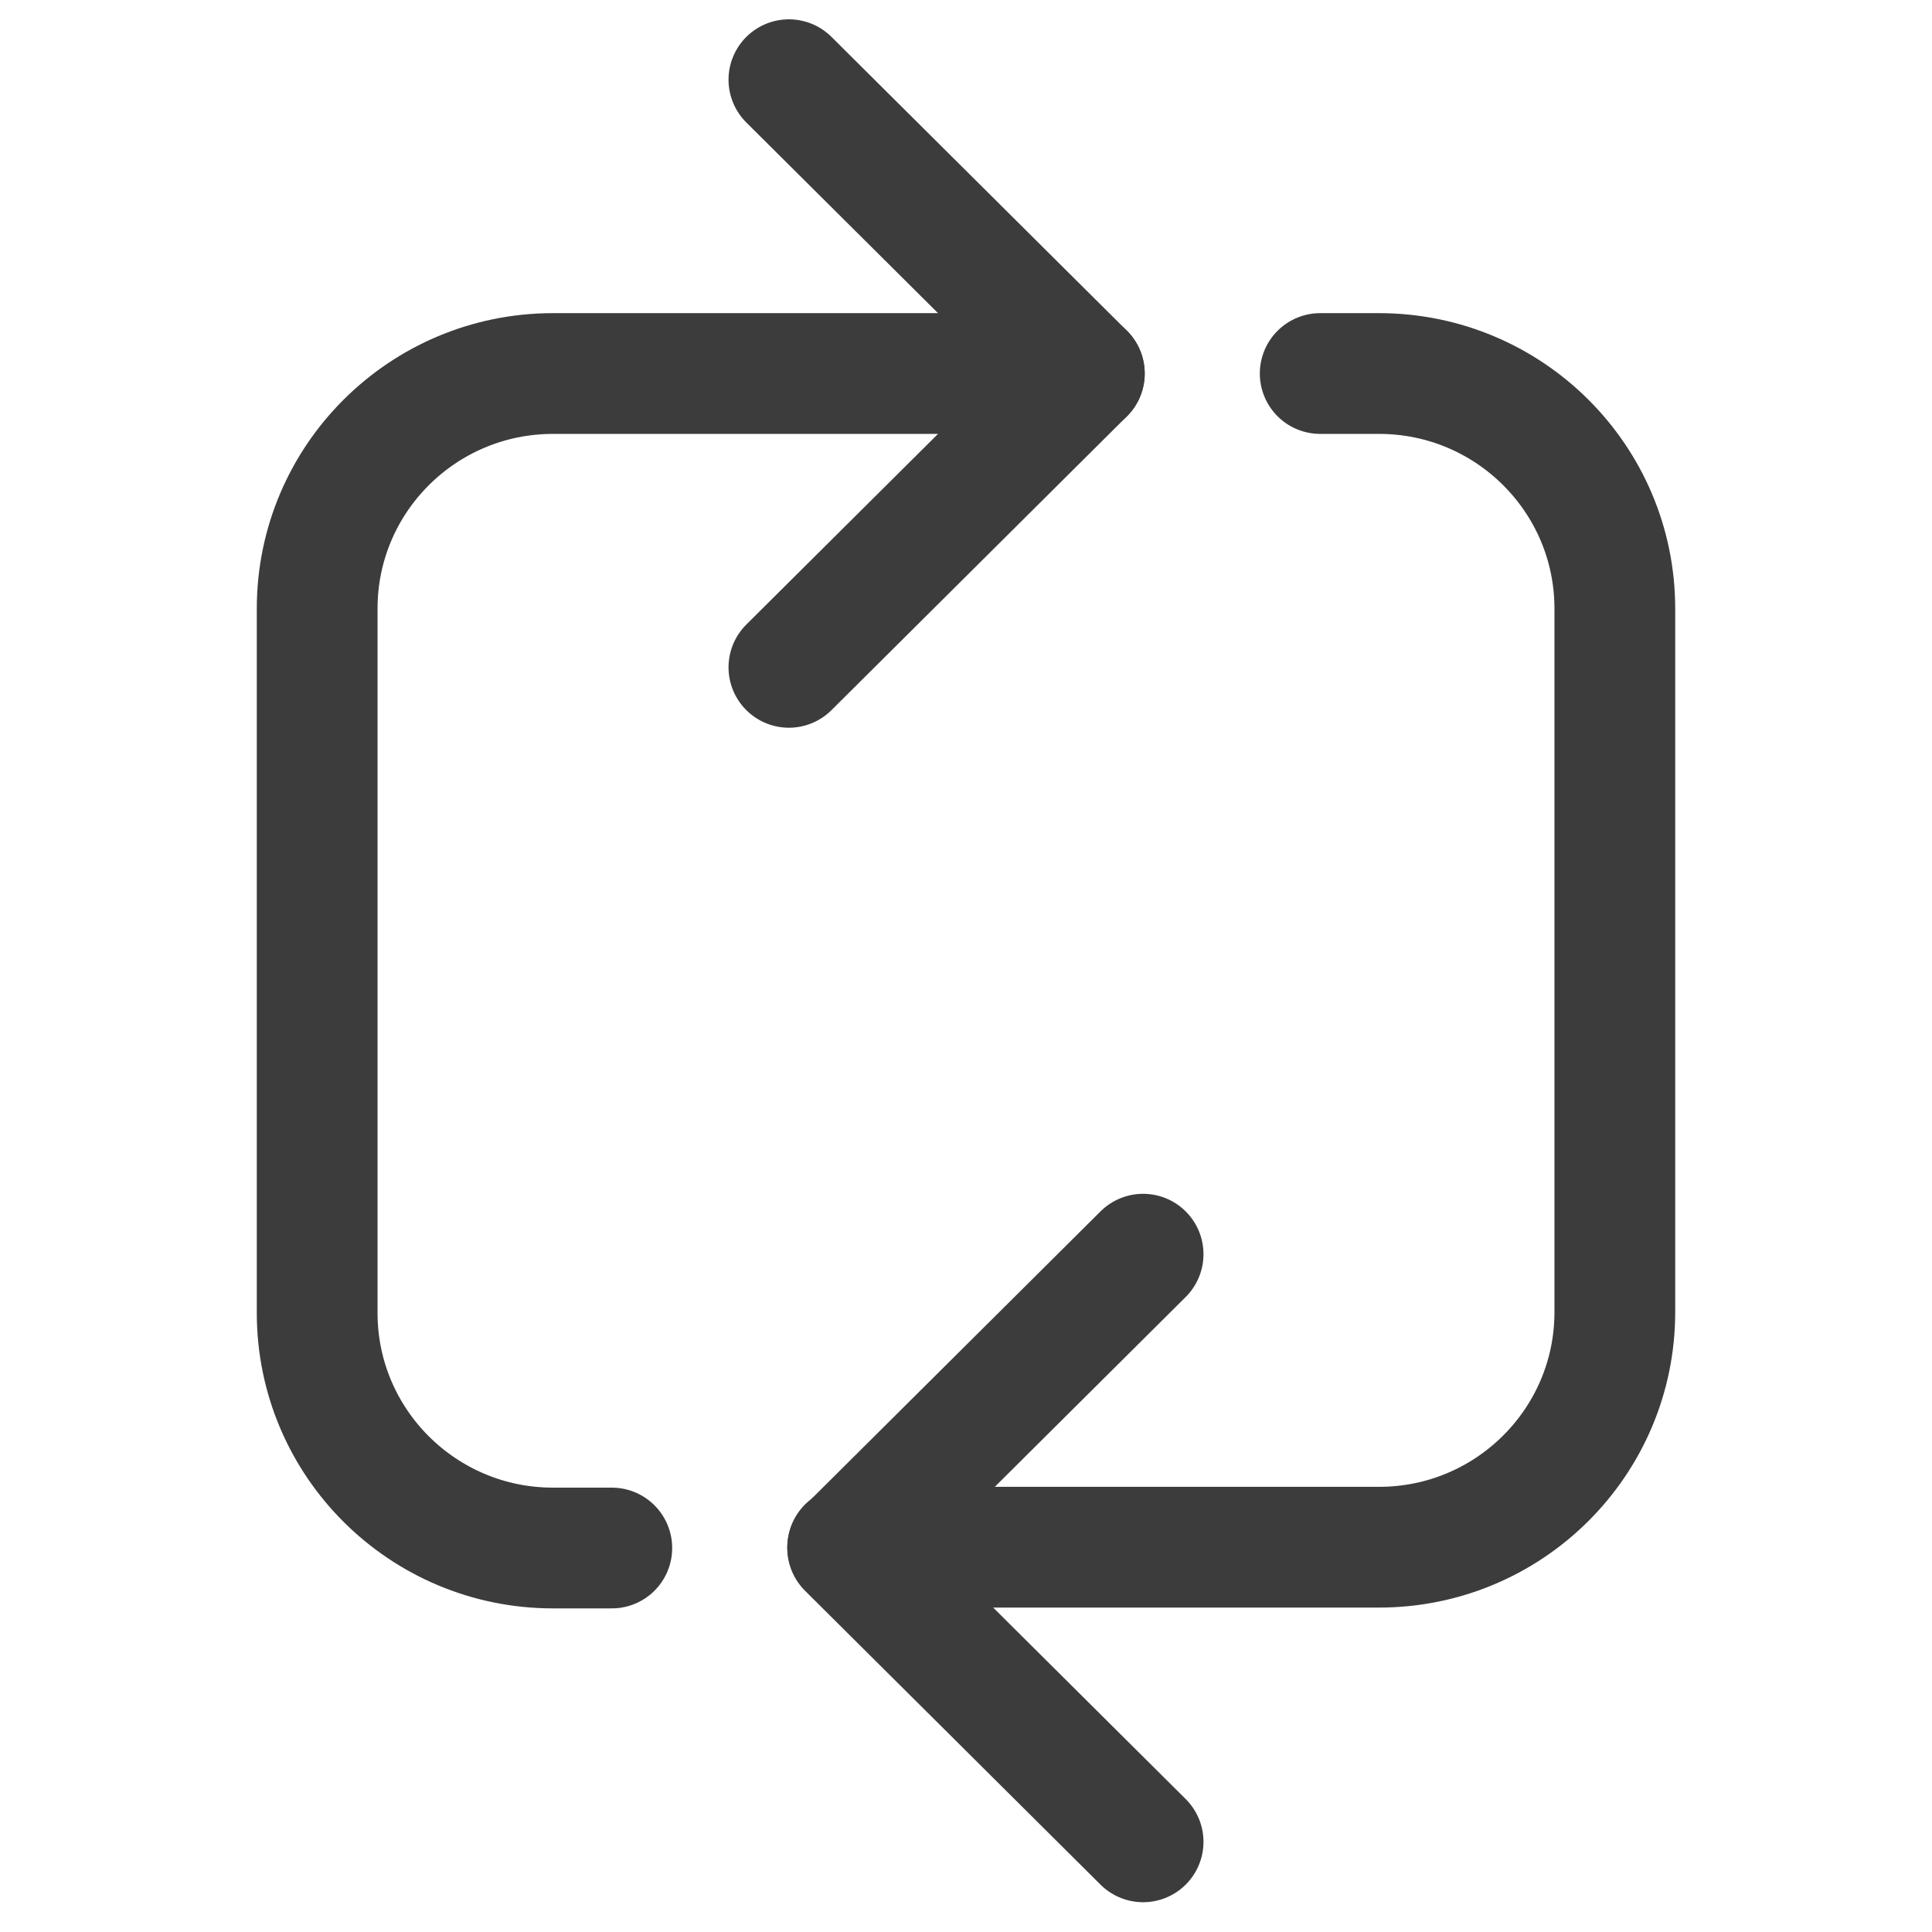
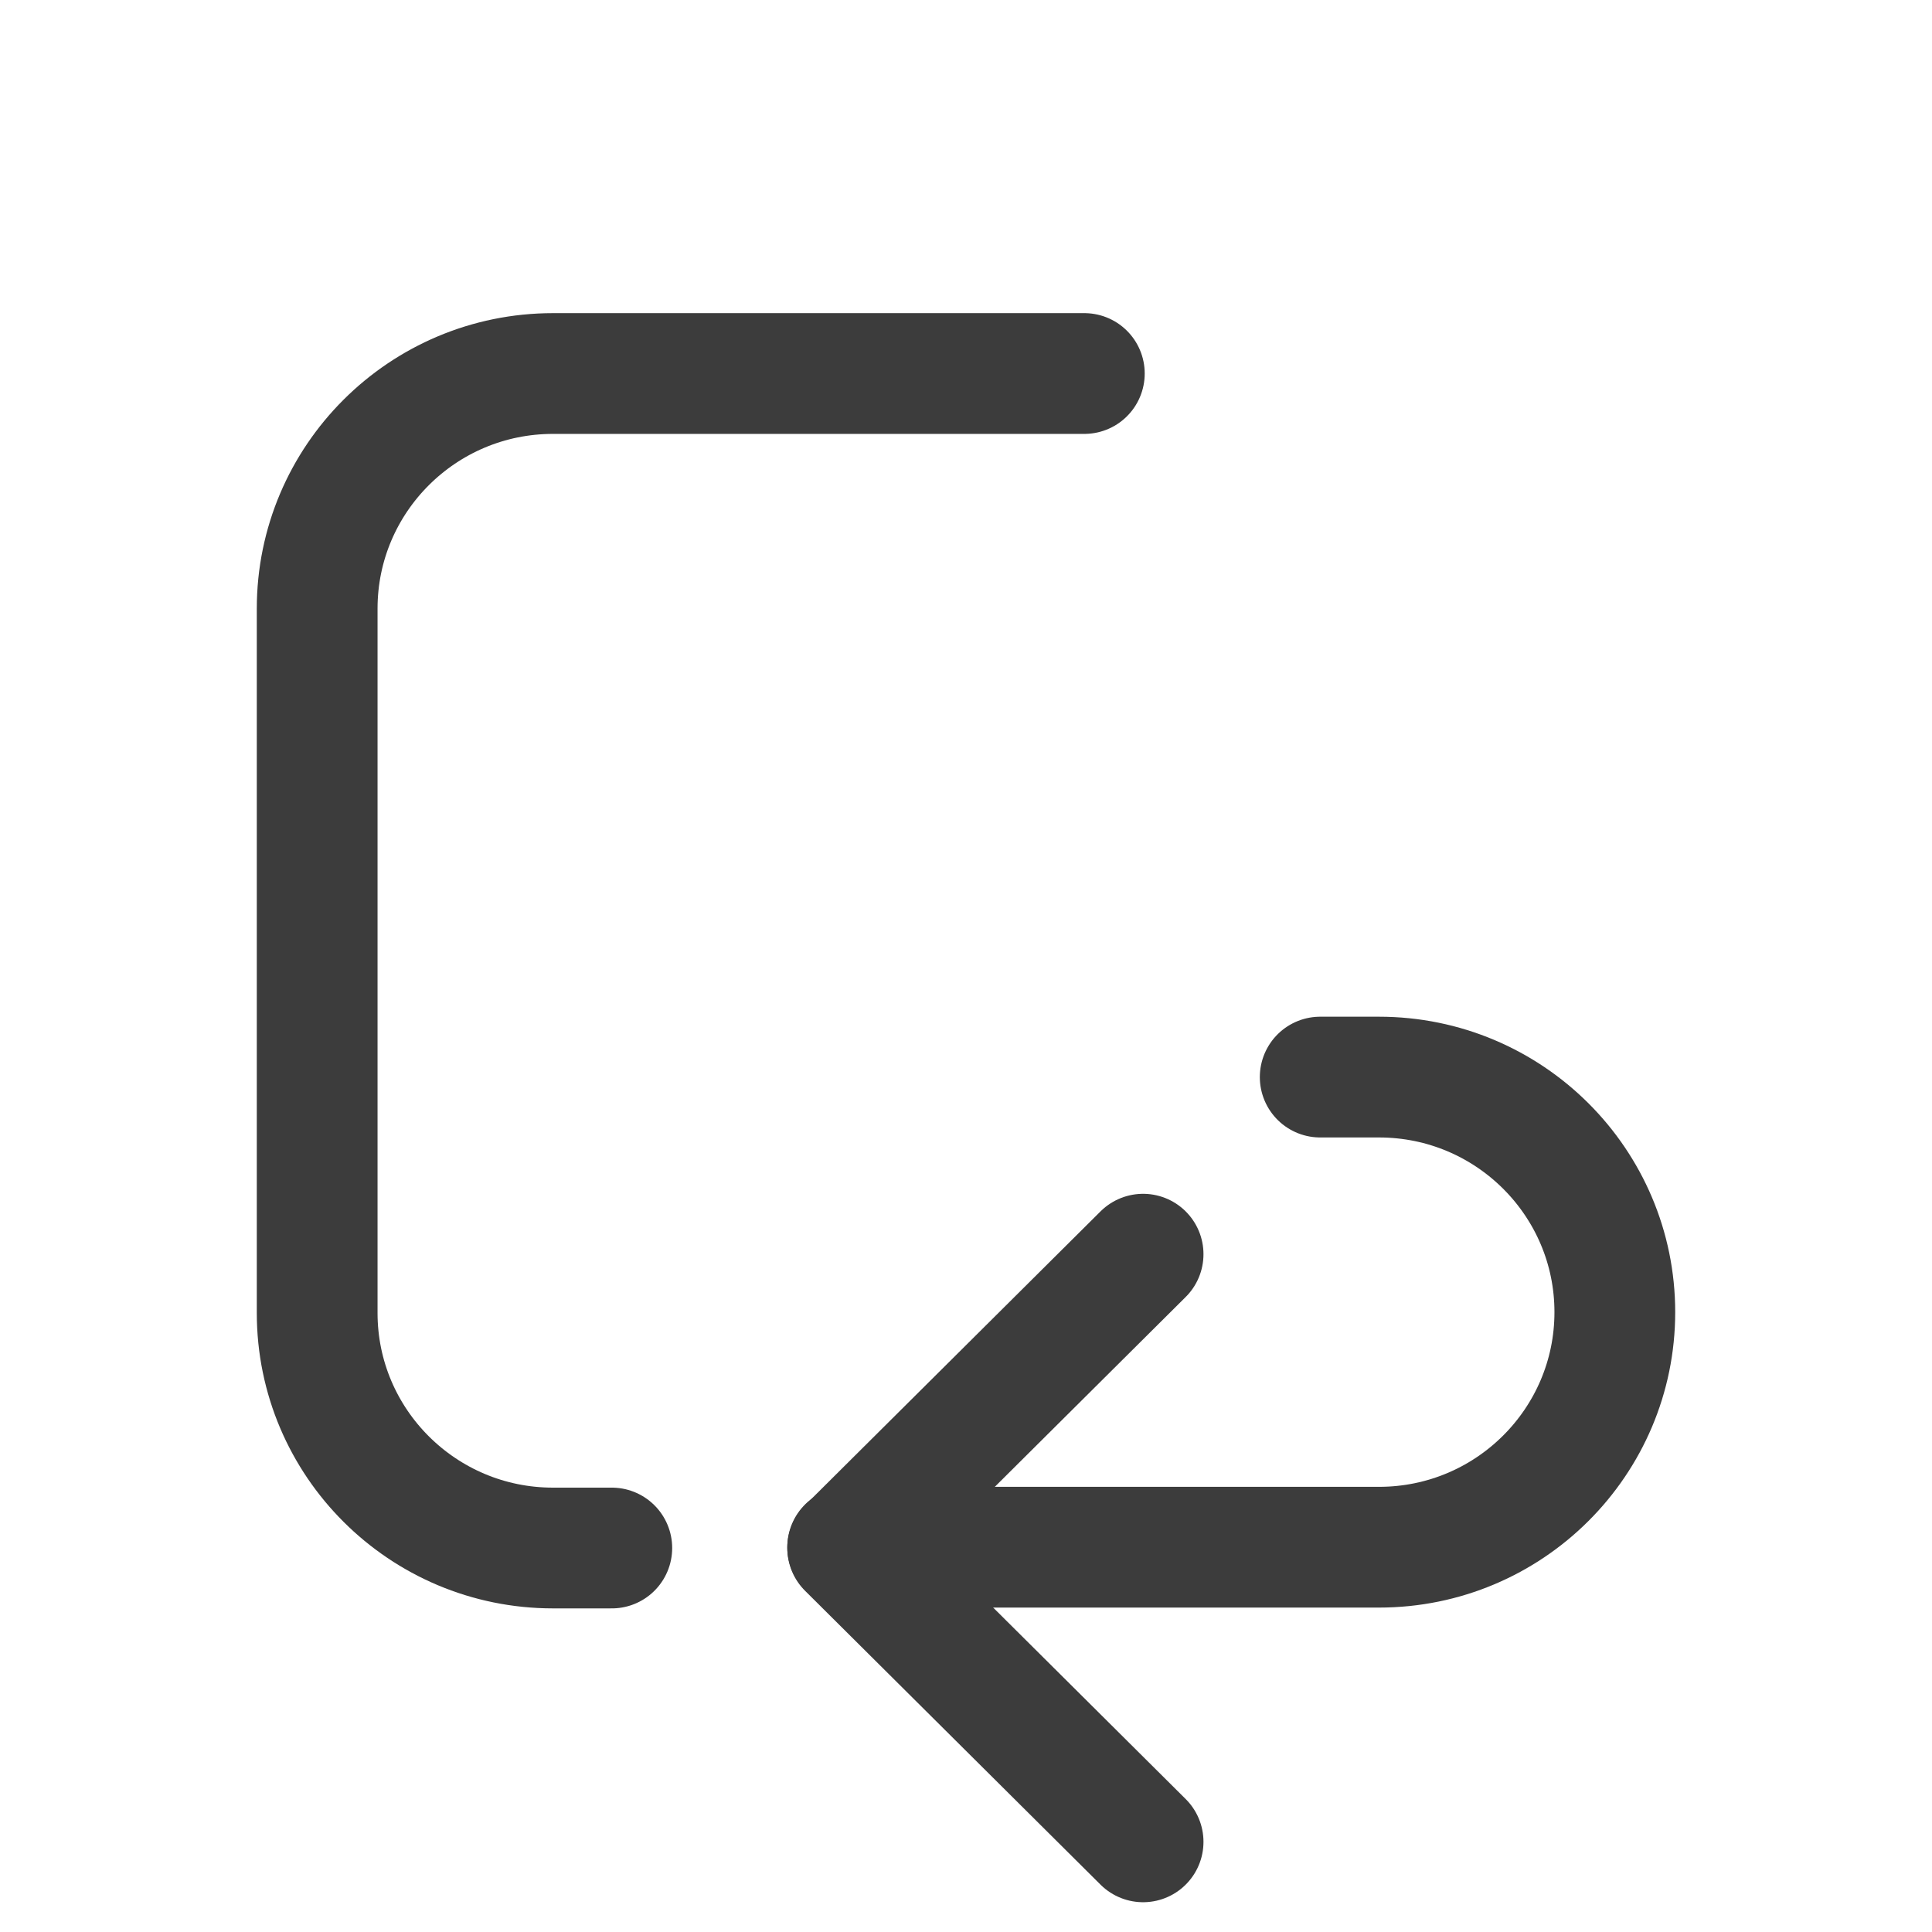
<svg xmlns="http://www.w3.org/2000/svg" id="Ebene_1" version="1.1" viewBox="0 0 24 24">
  <defs>
    <style>
      .st0 {
        fill: none;
        stroke: #3c3c3c;
        stroke-linecap: round;
        stroke-linejoin: round;
        stroke-width: 1.5px;
      }
    </style>
  </defs>
-   <path class="st0" d="M10.53,19.22h6.6c1.62,0,2.93-1.31,2.93-2.92V7.56c0-1.61-1.31-2.92-2.93-2.92h-.73" />
+   <path class="st0" d="M10.53,19.22h6.6c1.62,0,2.93-1.31,2.93-2.92c0-1.61-1.31-2.92-2.93-2.92h-.73" />
  <path class="st0" d="M13.47,4.64h-6.6c-1.62,0-2.93,1.31-2.93,2.92v8.75c0,1.61,1.31,2.92,2.93,2.92h.73" />
  <path class="st0" d="M14.2,15.58l-3.67,3.65,3.67,3.65" />
-   <path class="st0" d="M9.8,8.29l3.67-3.65-3.67-3.65" />
</svg>